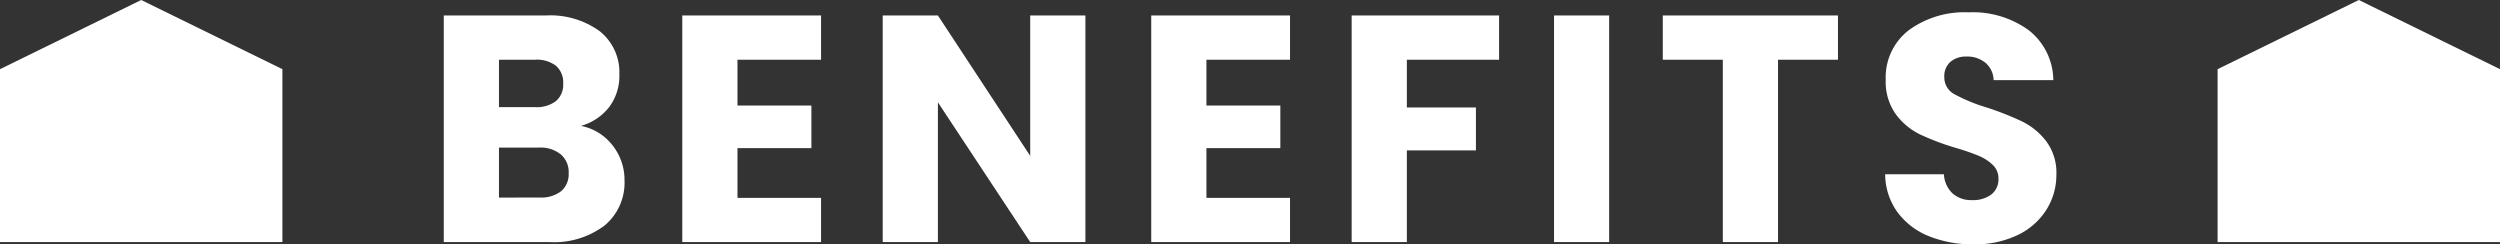
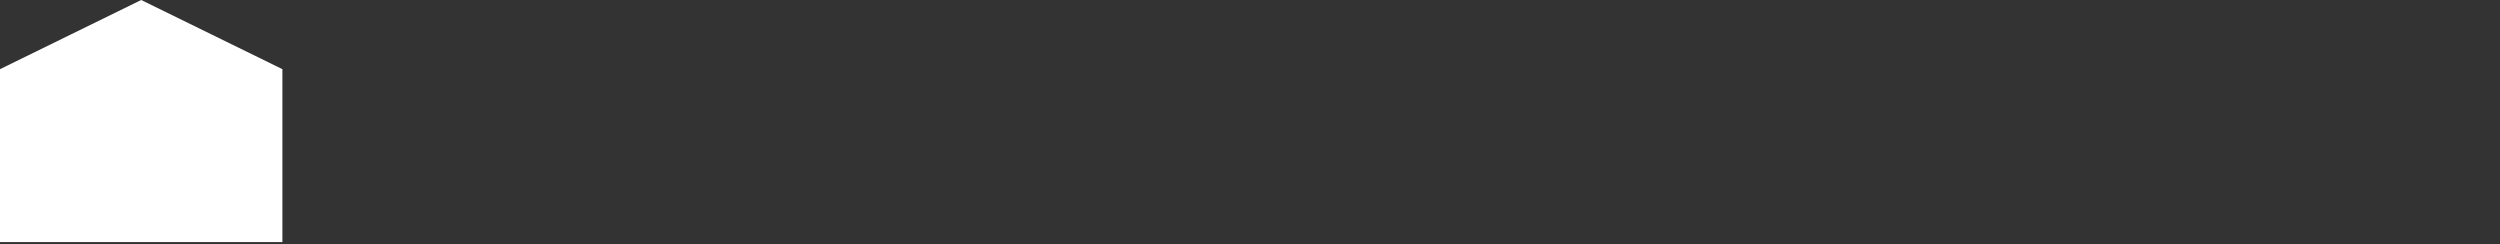
<svg xmlns="http://www.w3.org/2000/svg" width="123.936" height="12.112" viewBox="0 0 123.936 12.112">
  <rect x="0" y="0" width="123.936" height="12.112" fill="#333333" stroke="none" />
  <g transform="translate(-129 -937)">
-     <path d="M0,5.429,7,2l7,3.429V14H0Z" transform="translate(238.936 935)" fill="#fff" />
-     <path d="M-33.016-5.76a2.612,2.612,0,0,1,1.568.968,2.749,2.749,0,0,1,.592,1.736A2.759,2.759,0,0,1-31.84-.824,4.151,4.151,0,0,1-34.584,0h-5.232V-11.232h5.056a4.146,4.146,0,0,1,2.68.784,2.593,2.593,0,0,1,.968,2.128,2.57,2.57,0,0,1-.52,1.648A2.689,2.689,0,0,1-33.016-5.76Zm-4.064-.928h1.792a1.587,1.587,0,0,0,1.032-.3,1.063,1.063,0,0,0,.36-.872,1.087,1.087,0,0,0-.36-.88,1.557,1.557,0,0,0-1.032-.3H-37.08Zm2.016,4.48A1.622,1.622,0,0,0-34-2.52a1.108,1.108,0,0,0,.376-.9,1.157,1.157,0,0,0-.392-.928,1.606,1.606,0,0,0-1.08-.336H-37.08v2.48Zm9.808-6.832v2.272h3.664v2.112h-3.664v2.464h4.144V0h-6.88V-11.232h6.88V-9.04ZM-8.008,0h-2.736L-15.32-6.928V0h-2.736V-11.232h2.736l4.576,6.96v-6.96h2.736Zm6-9.04v2.272H1.656v2.112H-2.008v2.464H2.136V0h-6.88V-11.232h6.88V-9.04ZM12.5-11.232V-9.04H7.928v2.368h3.424v2.128H7.928V0H5.192V-11.232Zm5.456,0V0H15.224V-11.232Zm11.344,0V-9.04H26.328V0H23.592V-9.04H20.616v-2.192ZM36.024.112a5.778,5.778,0,0,1-2.208-.4,3.6,3.6,0,0,1-1.56-1.184A3.235,3.235,0,0,1,31.64-3.36h2.912a1.413,1.413,0,0,0,.432.952,1.389,1.389,0,0,0,.96.328,1.5,1.5,0,0,0,.96-.28.936.936,0,0,0,.352-.776.919.919,0,0,0-.28-.688,2.259,2.259,0,0,0-.688-.448,11.067,11.067,0,0,0-1.16-.4,12.631,12.631,0,0,1-1.776-.672,3.281,3.281,0,0,1-1.184-.992,2.764,2.764,0,0,1-.5-1.712A2.944,2.944,0,0,1,32.808-10.5a4.668,4.668,0,0,1,2.96-.888,4.722,4.722,0,0,1,2.992.888,3.179,3.179,0,0,1,1.216,2.472h-2.96a1.158,1.158,0,0,0-.4-.856,1.409,1.409,0,0,0-.944-.312,1.177,1.177,0,0,0-.8.264.952.952,0,0,0-.3.76.942.942,0,0,0,.512.848,8.393,8.393,0,0,0,1.6.656,14.8,14.8,0,0,1,1.768.7,3.366,3.366,0,0,1,1.176.976,2.613,2.613,0,0,1,.5,1.648A3.234,3.234,0,0,1,39.632-1.6,3.418,3.418,0,0,1,38.216-.352,4.847,4.847,0,0,1,36.024.112Z" transform="translate(190.816 949)" fill="#fff" />
    <path d="M0,5.429,7,2l7,3.429V14H0Z" transform="translate(129 935)" fill="#fff" />
  </g>
</svg>